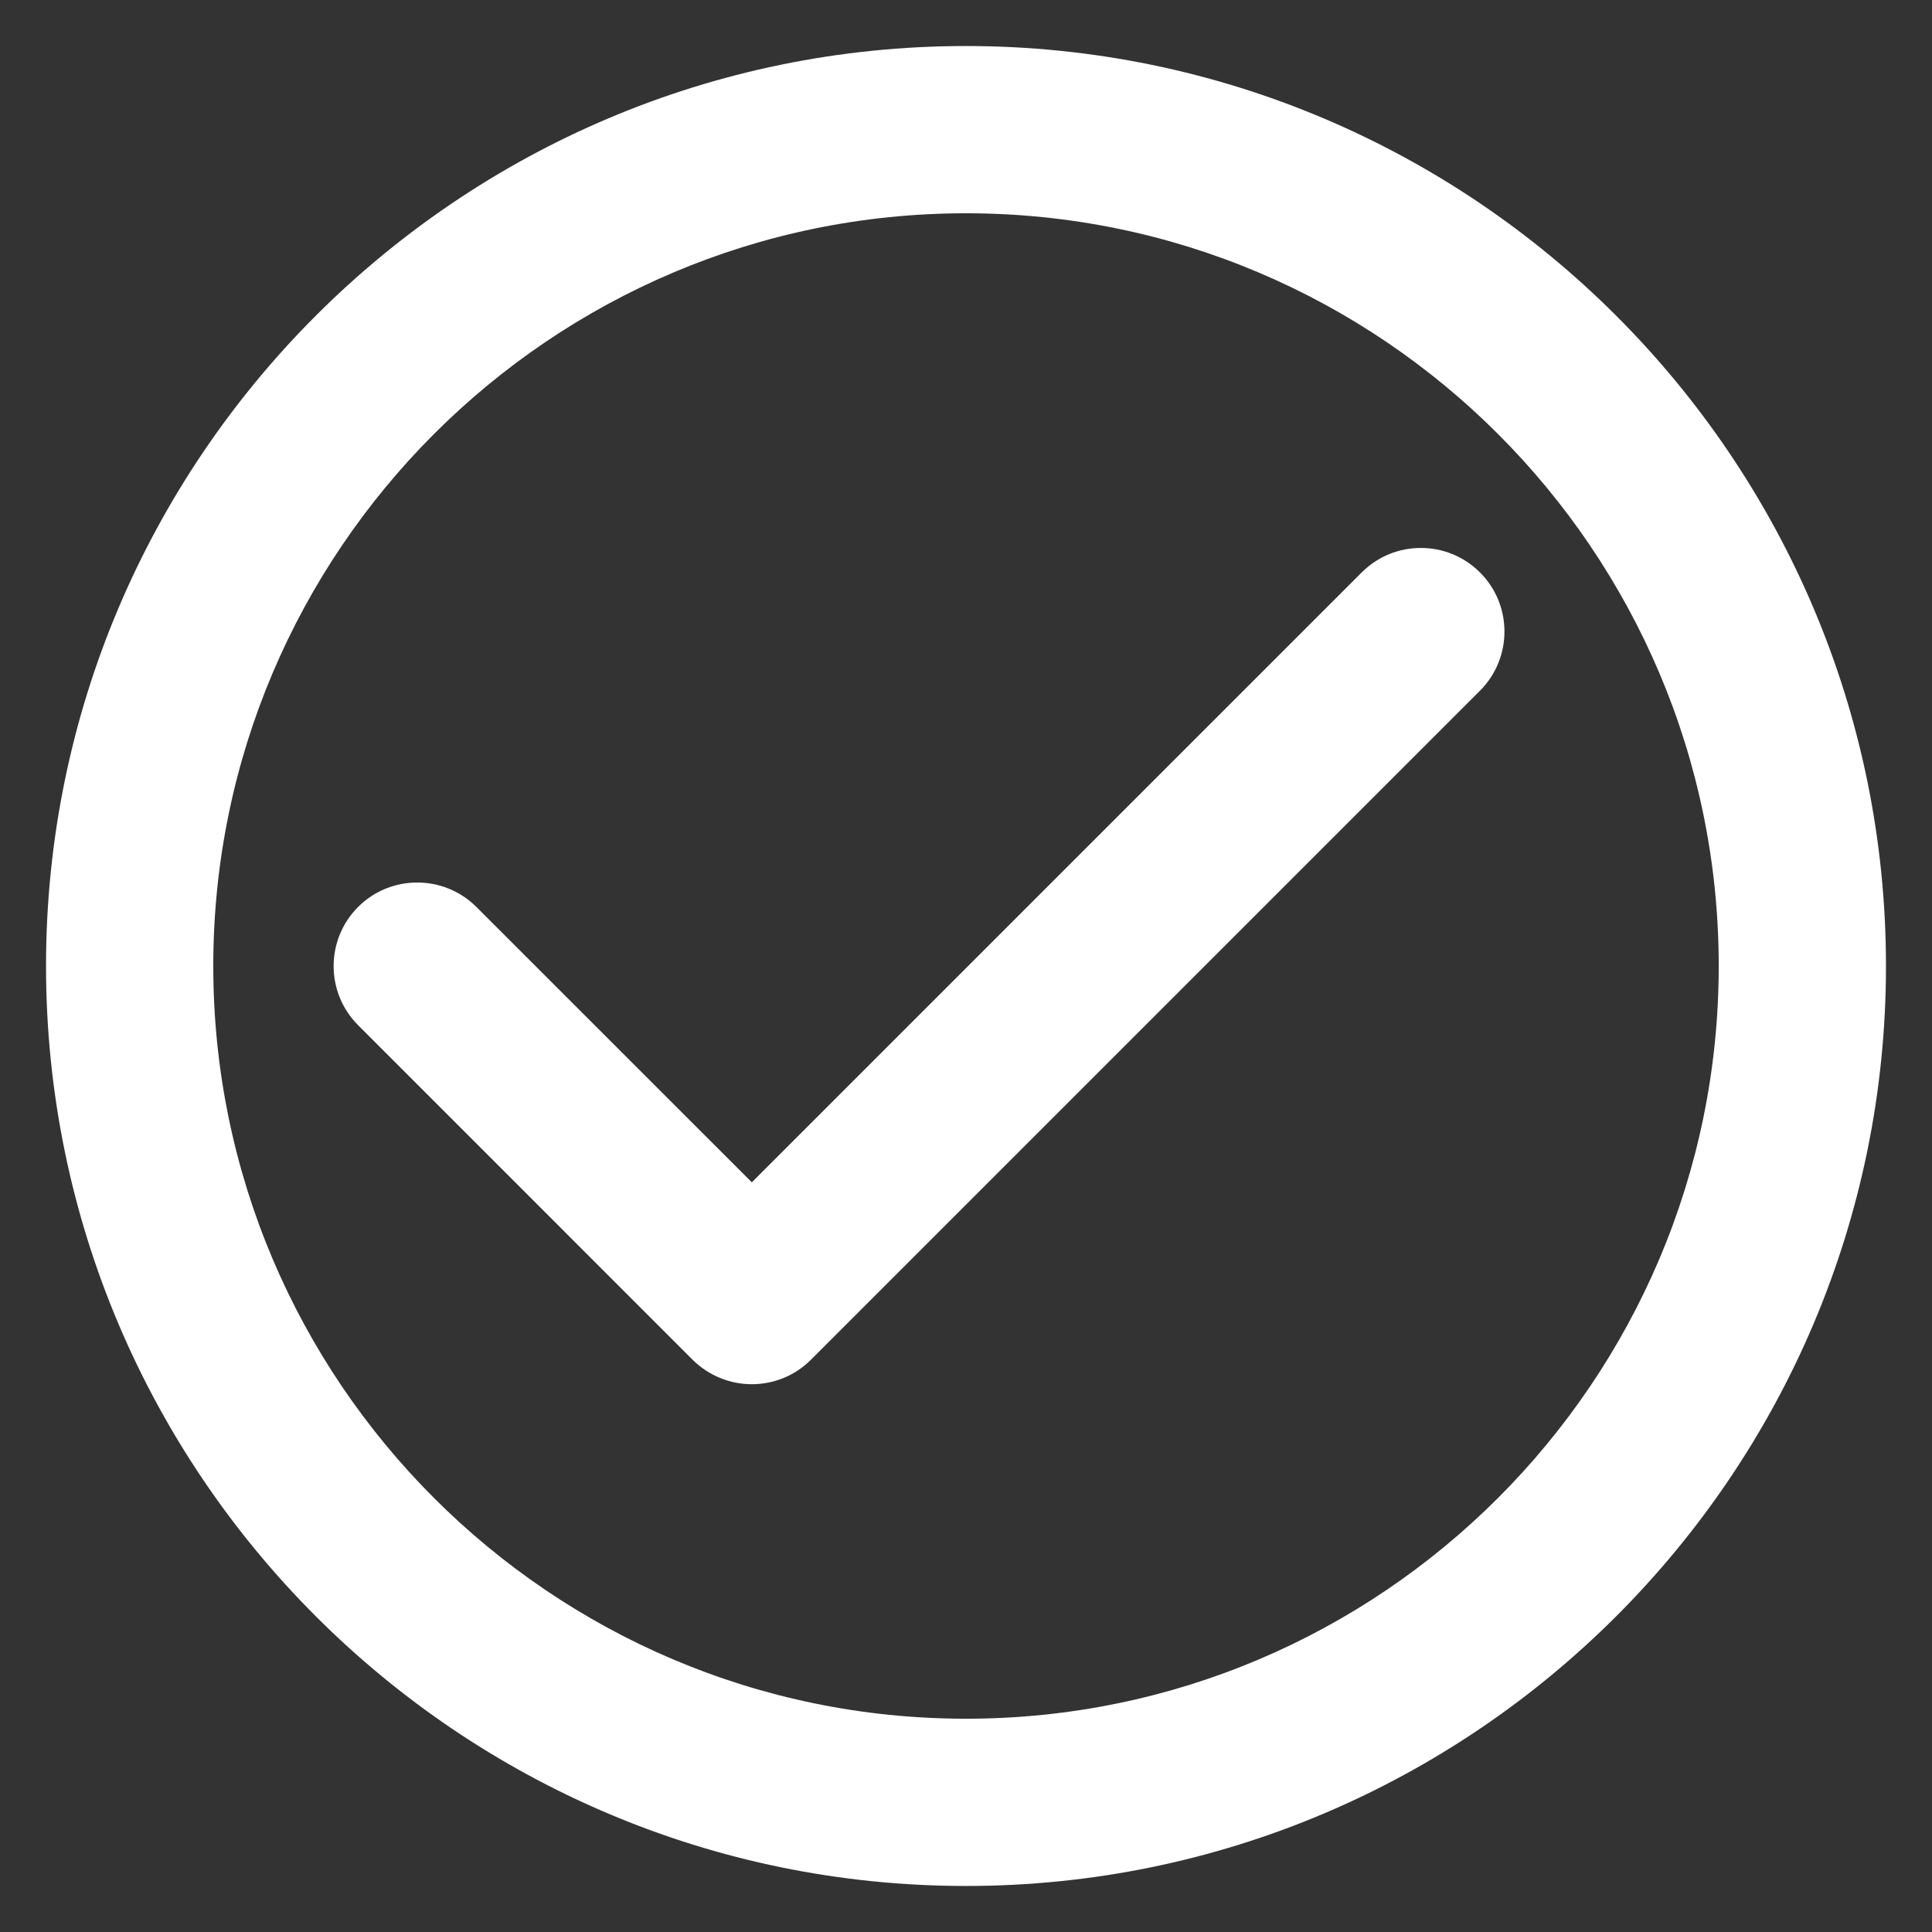
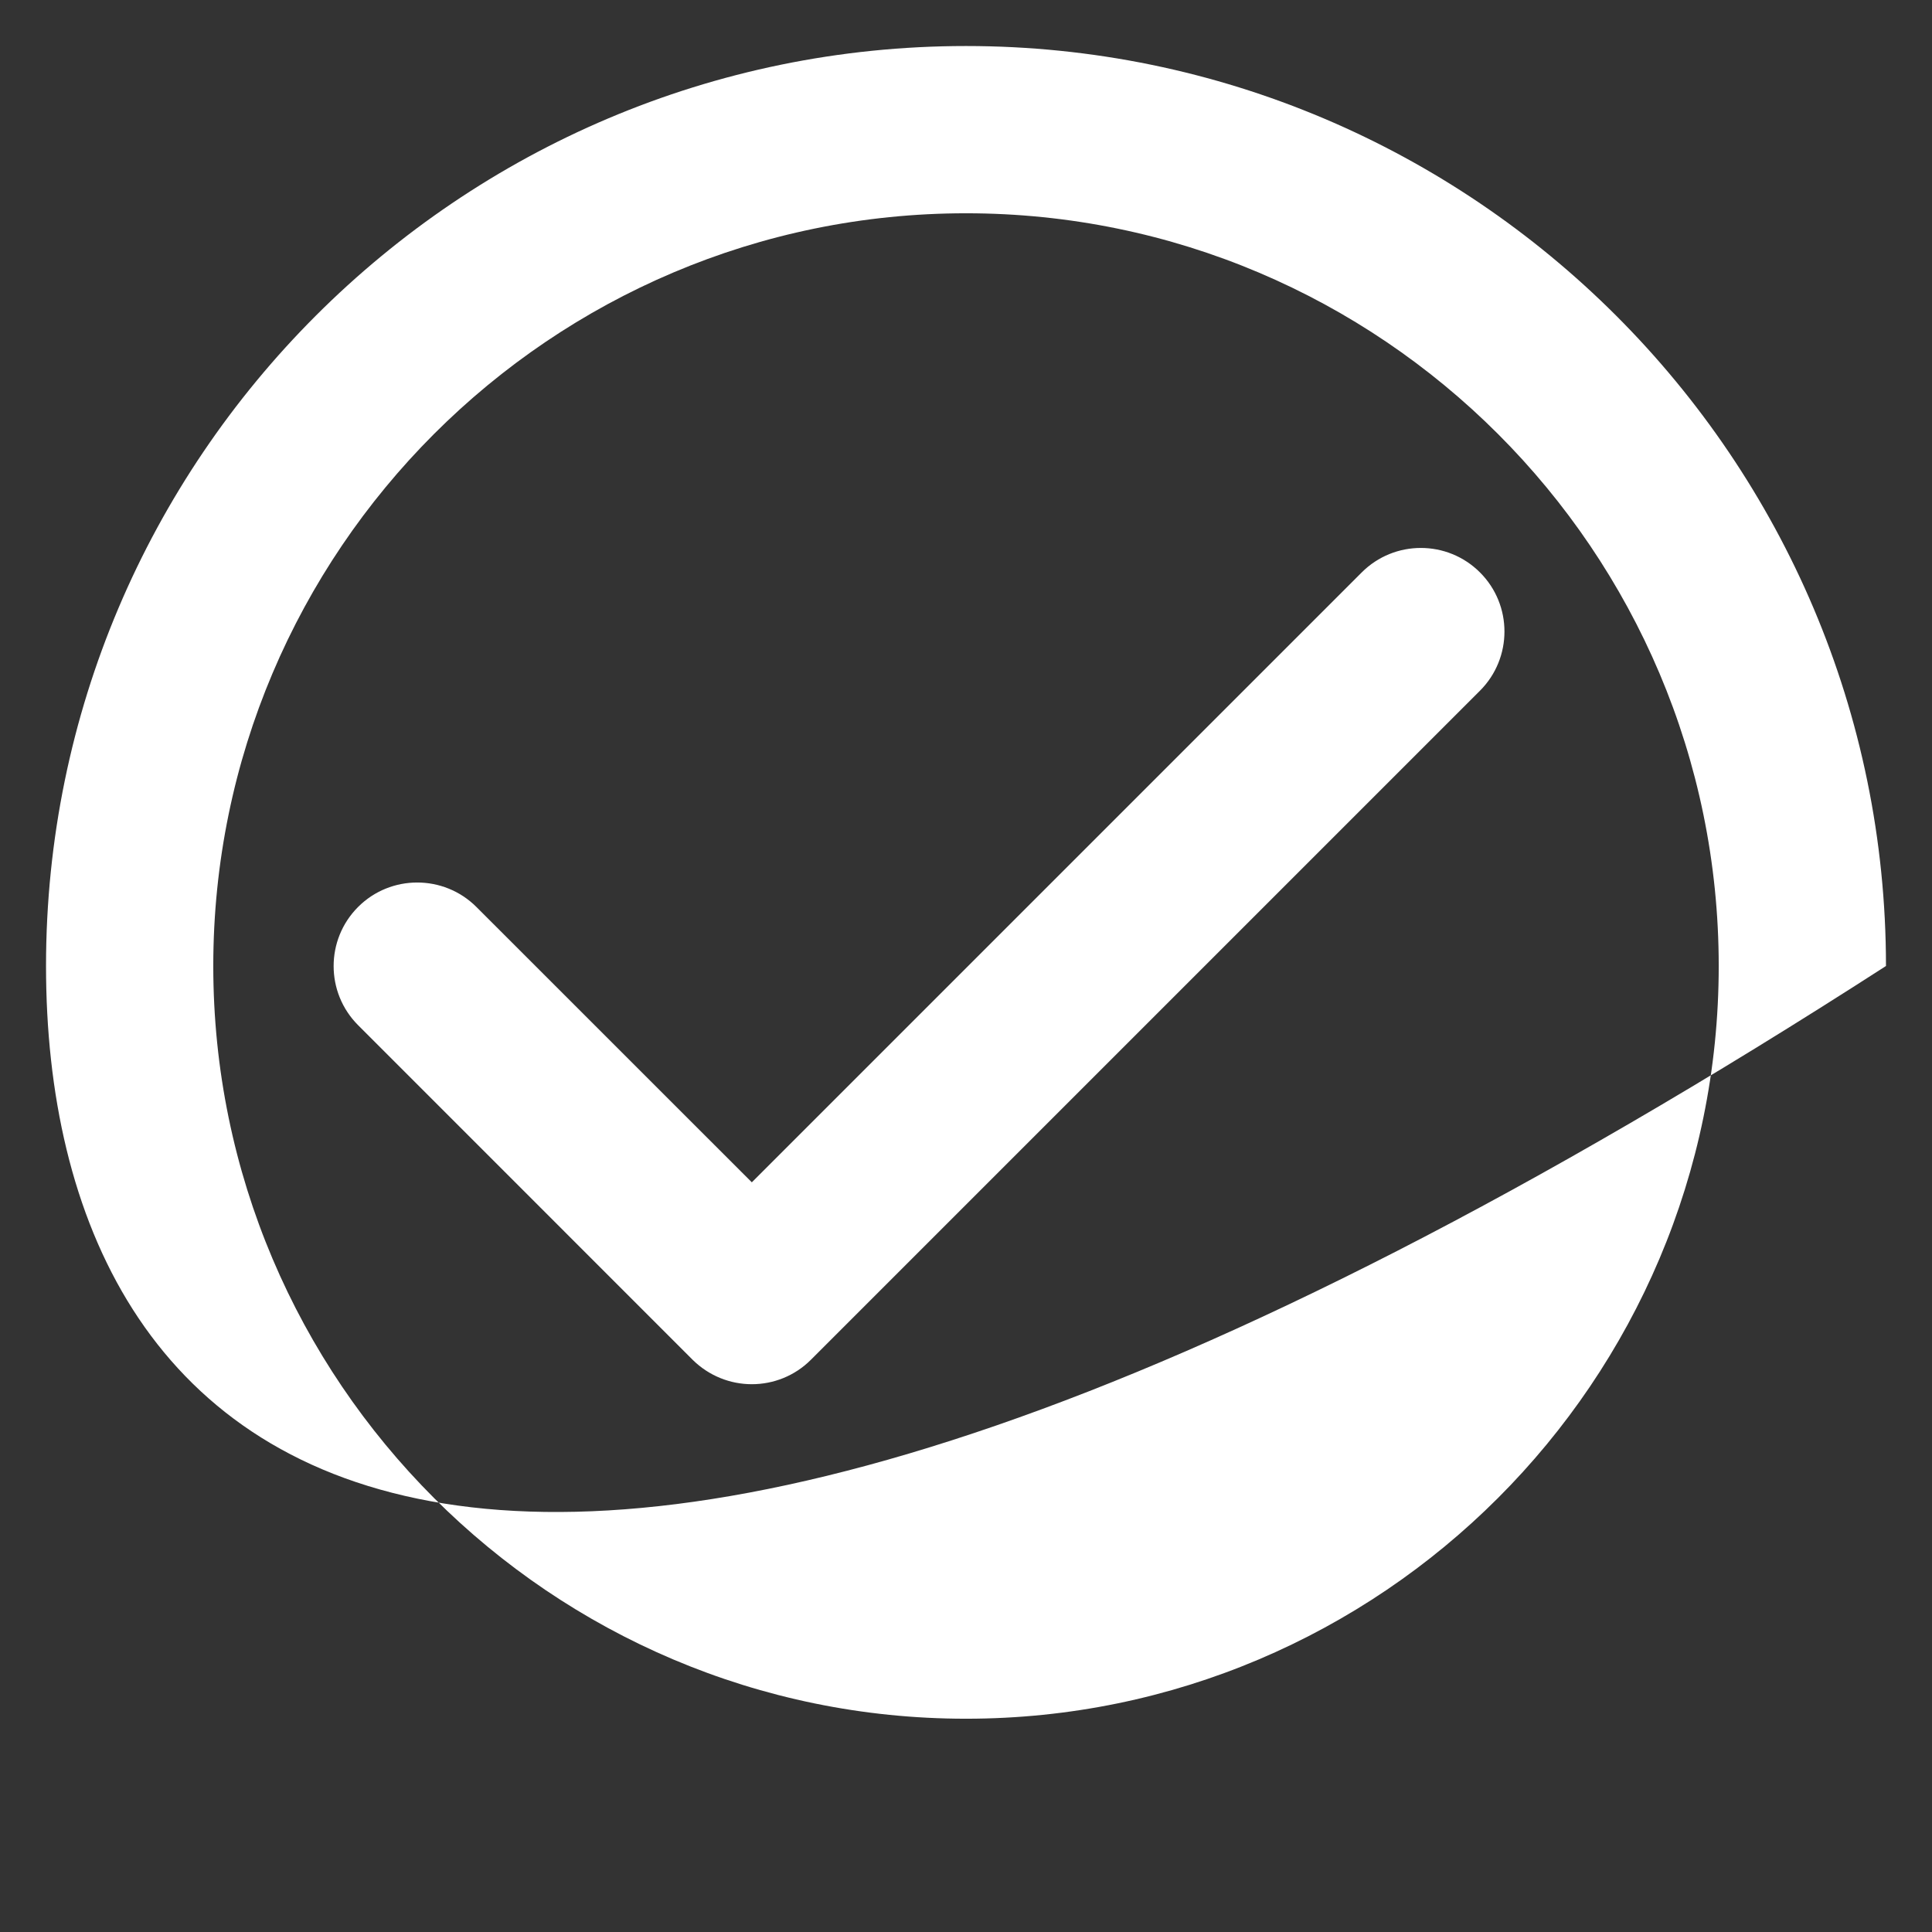
<svg xmlns="http://www.w3.org/2000/svg" width="28px" height="28px" viewBox="0 0 28 28" version="1.1">
  <rect x="0" y="0" width="28" height="28" fill="#333333" stroke="none" />
  <g id="Layouts" stroke="none" stroke-width="1" fill="none" fill-rule="evenodd">
    <g id="For-employers-v4" transform="translate(-1207, -6146)" fill="#FFFFFF">
      <g id="How-we-can-help" transform="translate(380, 5496)">
        <g id="Group-35" transform="translate(0, 80)">
          <g id="Group-32" transform="translate(773, 72)">
            <g id="icons/ok" transform="translate(52, 496)">
-               <path d="M16,2.667 C23.353,2.667 29.333,8.647 29.333,16 C29.333,23.353 23.353,29.333 16,29.333 C8.647,29.333 2.667,23.353 2.667,16 C2.667,8.647 8.647,2.667 16,2.667 Z M16,5.091 C9.985,5.091 5.091,9.985 5.091,16 C5.091,22.015 9.985,26.909 16,26.909 C22.015,26.909 26.909,22.015 26.909,16 C26.909,9.985 22.015,5.091 16,5.091 Z M23.449,10.296 C23.922,10.768 23.922,11.537 23.449,12.01 L13.752,21.707 C13.517,21.942 13.207,22.061 12.896,22.061 C12.586,22.061 12.276,21.942 12.038,21.707 L7.19,16.858 C6.717,16.385 6.717,15.617 7.19,15.144 C7.662,14.672 8.431,14.672 8.904,15.144 L12.896,19.135 L21.735,10.296 C22.208,9.823 22.976,9.823 23.449,10.296 Z" id="Combined-Shape" />
+               <path d="M16,2.667 C23.353,2.667 29.333,8.647 29.333,16 C8.647,29.333 2.667,23.353 2.667,16 C2.667,8.647 8.647,2.667 16,2.667 Z M16,5.091 C9.985,5.091 5.091,9.985 5.091,16 C5.091,22.015 9.985,26.909 16,26.909 C22.015,26.909 26.909,22.015 26.909,16 C26.909,9.985 22.015,5.091 16,5.091 Z M23.449,10.296 C23.922,10.768 23.922,11.537 23.449,12.01 L13.752,21.707 C13.517,21.942 13.207,22.061 12.896,22.061 C12.586,22.061 12.276,21.942 12.038,21.707 L7.19,16.858 C6.717,16.385 6.717,15.617 7.19,15.144 C7.662,14.672 8.431,14.672 8.904,15.144 L12.896,19.135 L21.735,10.296 C22.208,9.823 22.976,9.823 23.449,10.296 Z" id="Combined-Shape" />
            </g>
          </g>
        </g>
      </g>
    </g>
  </g>
</svg>